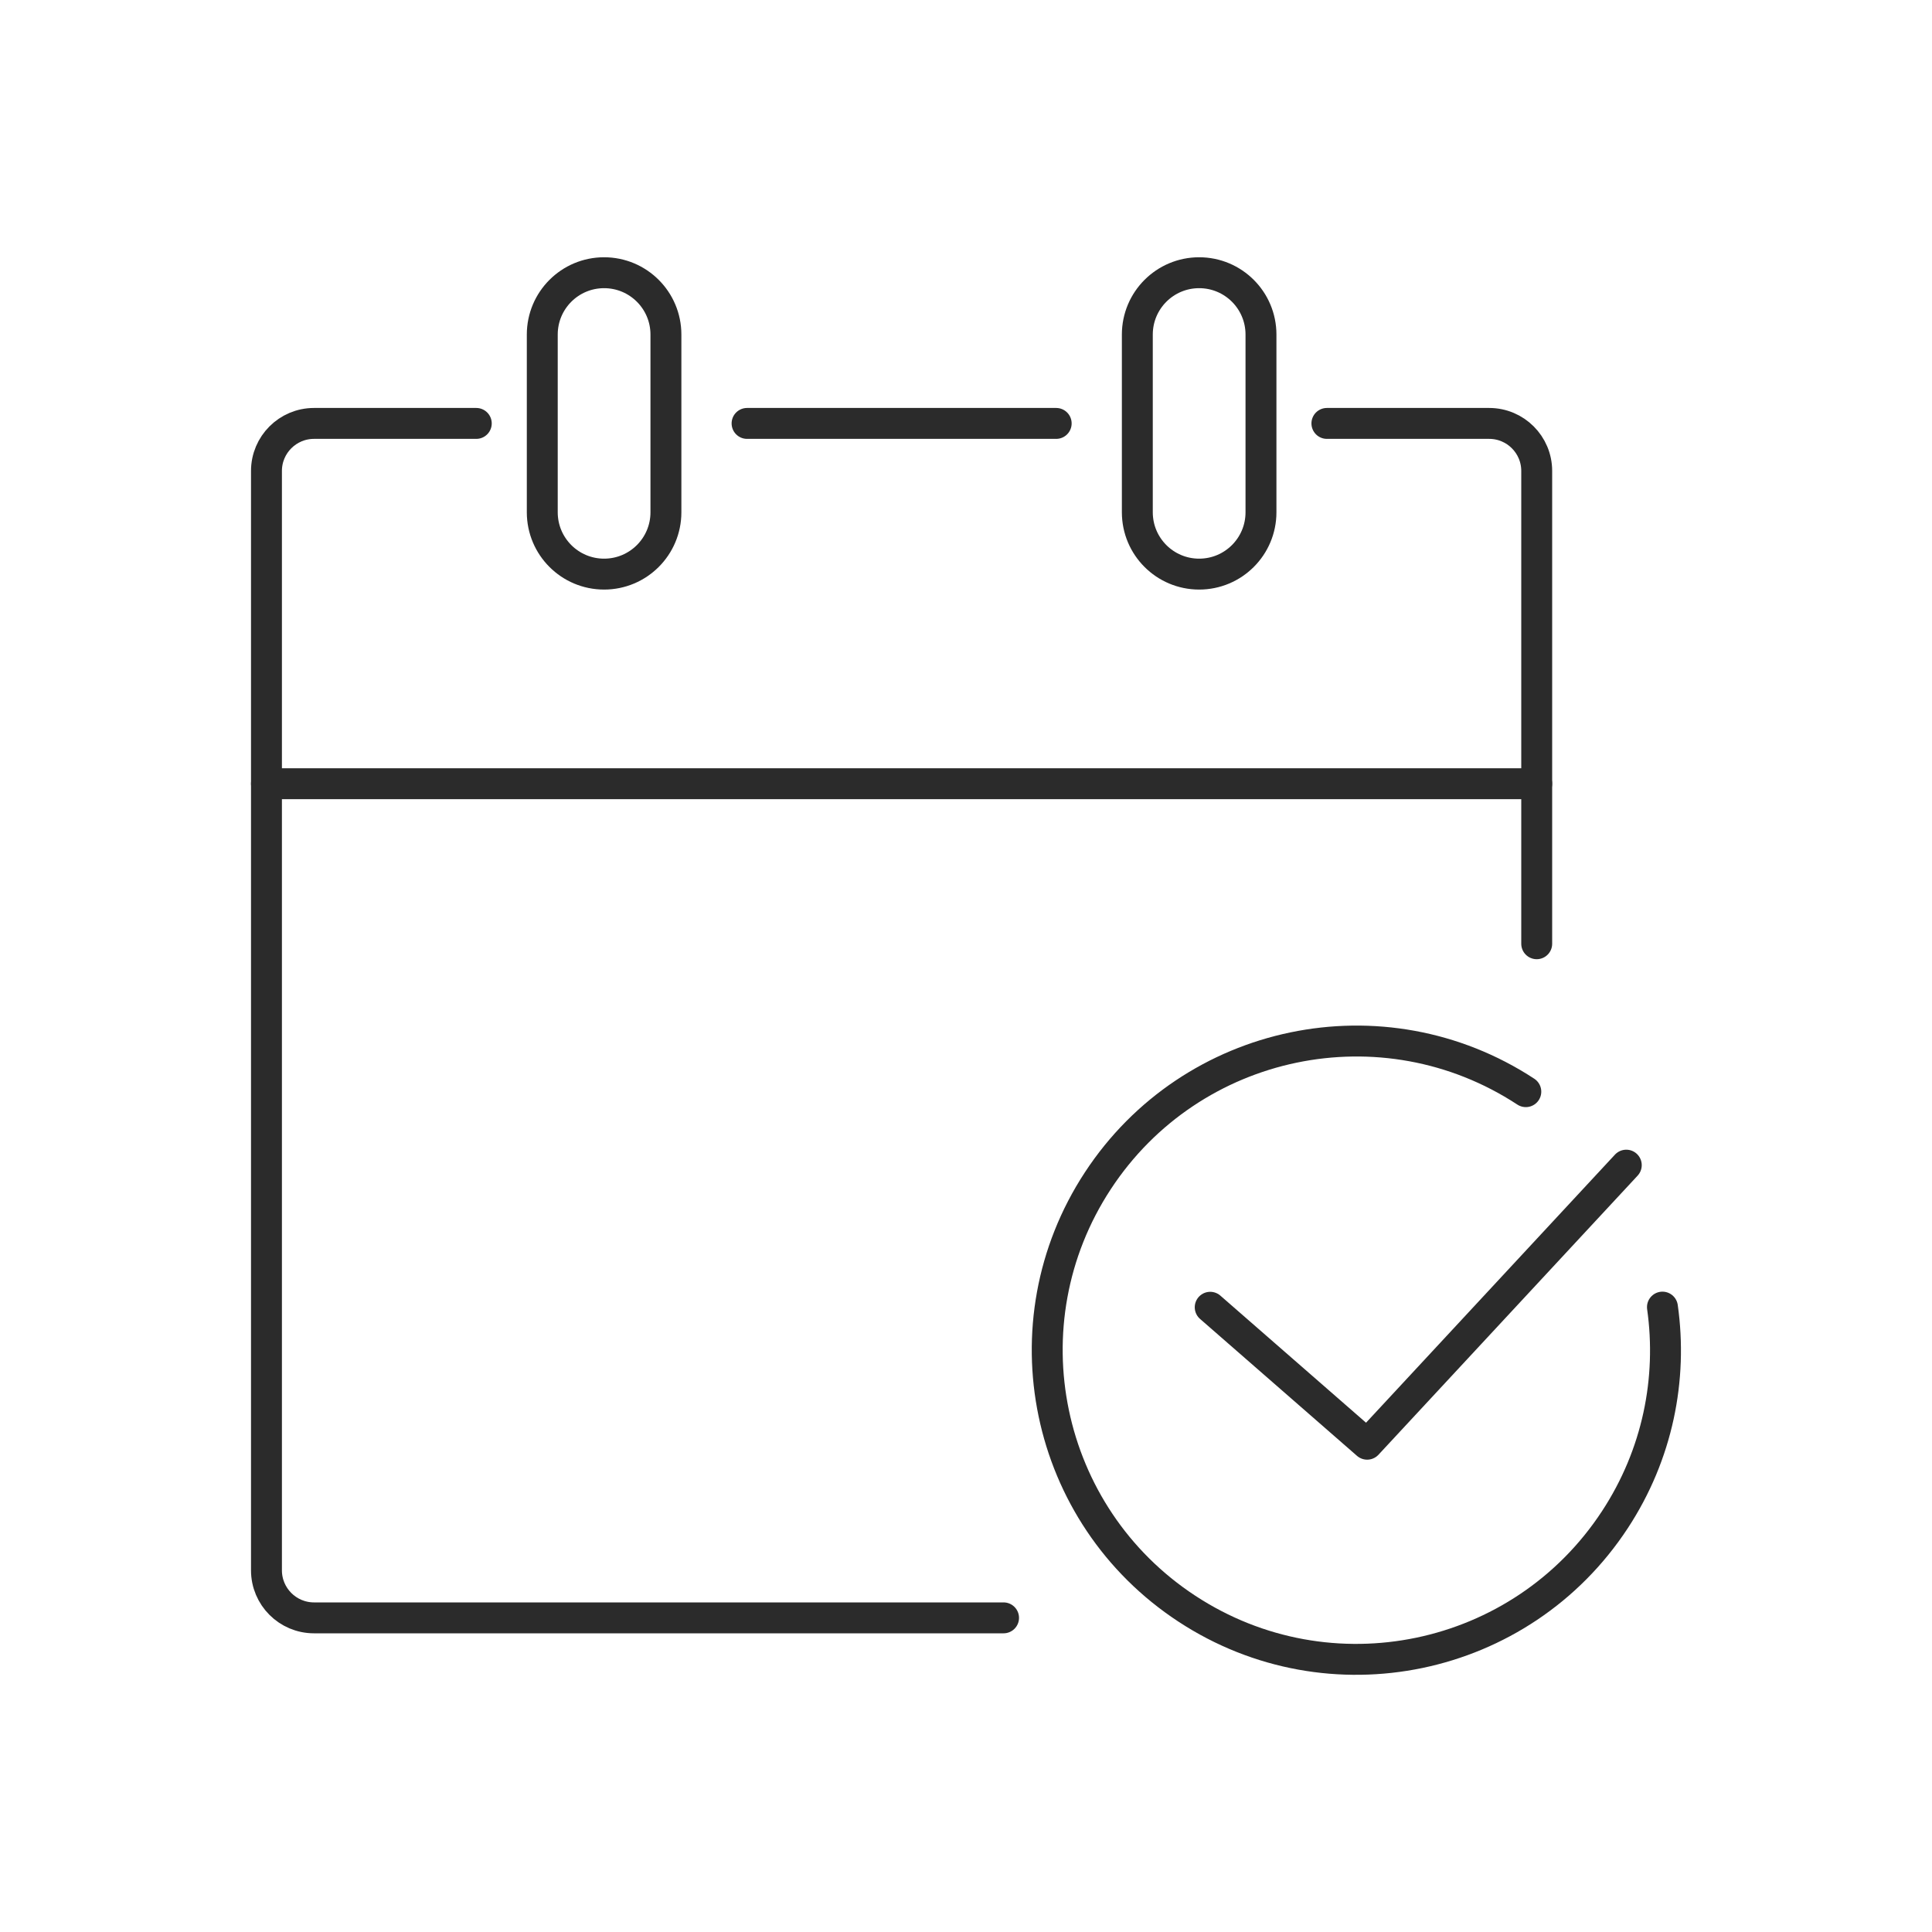
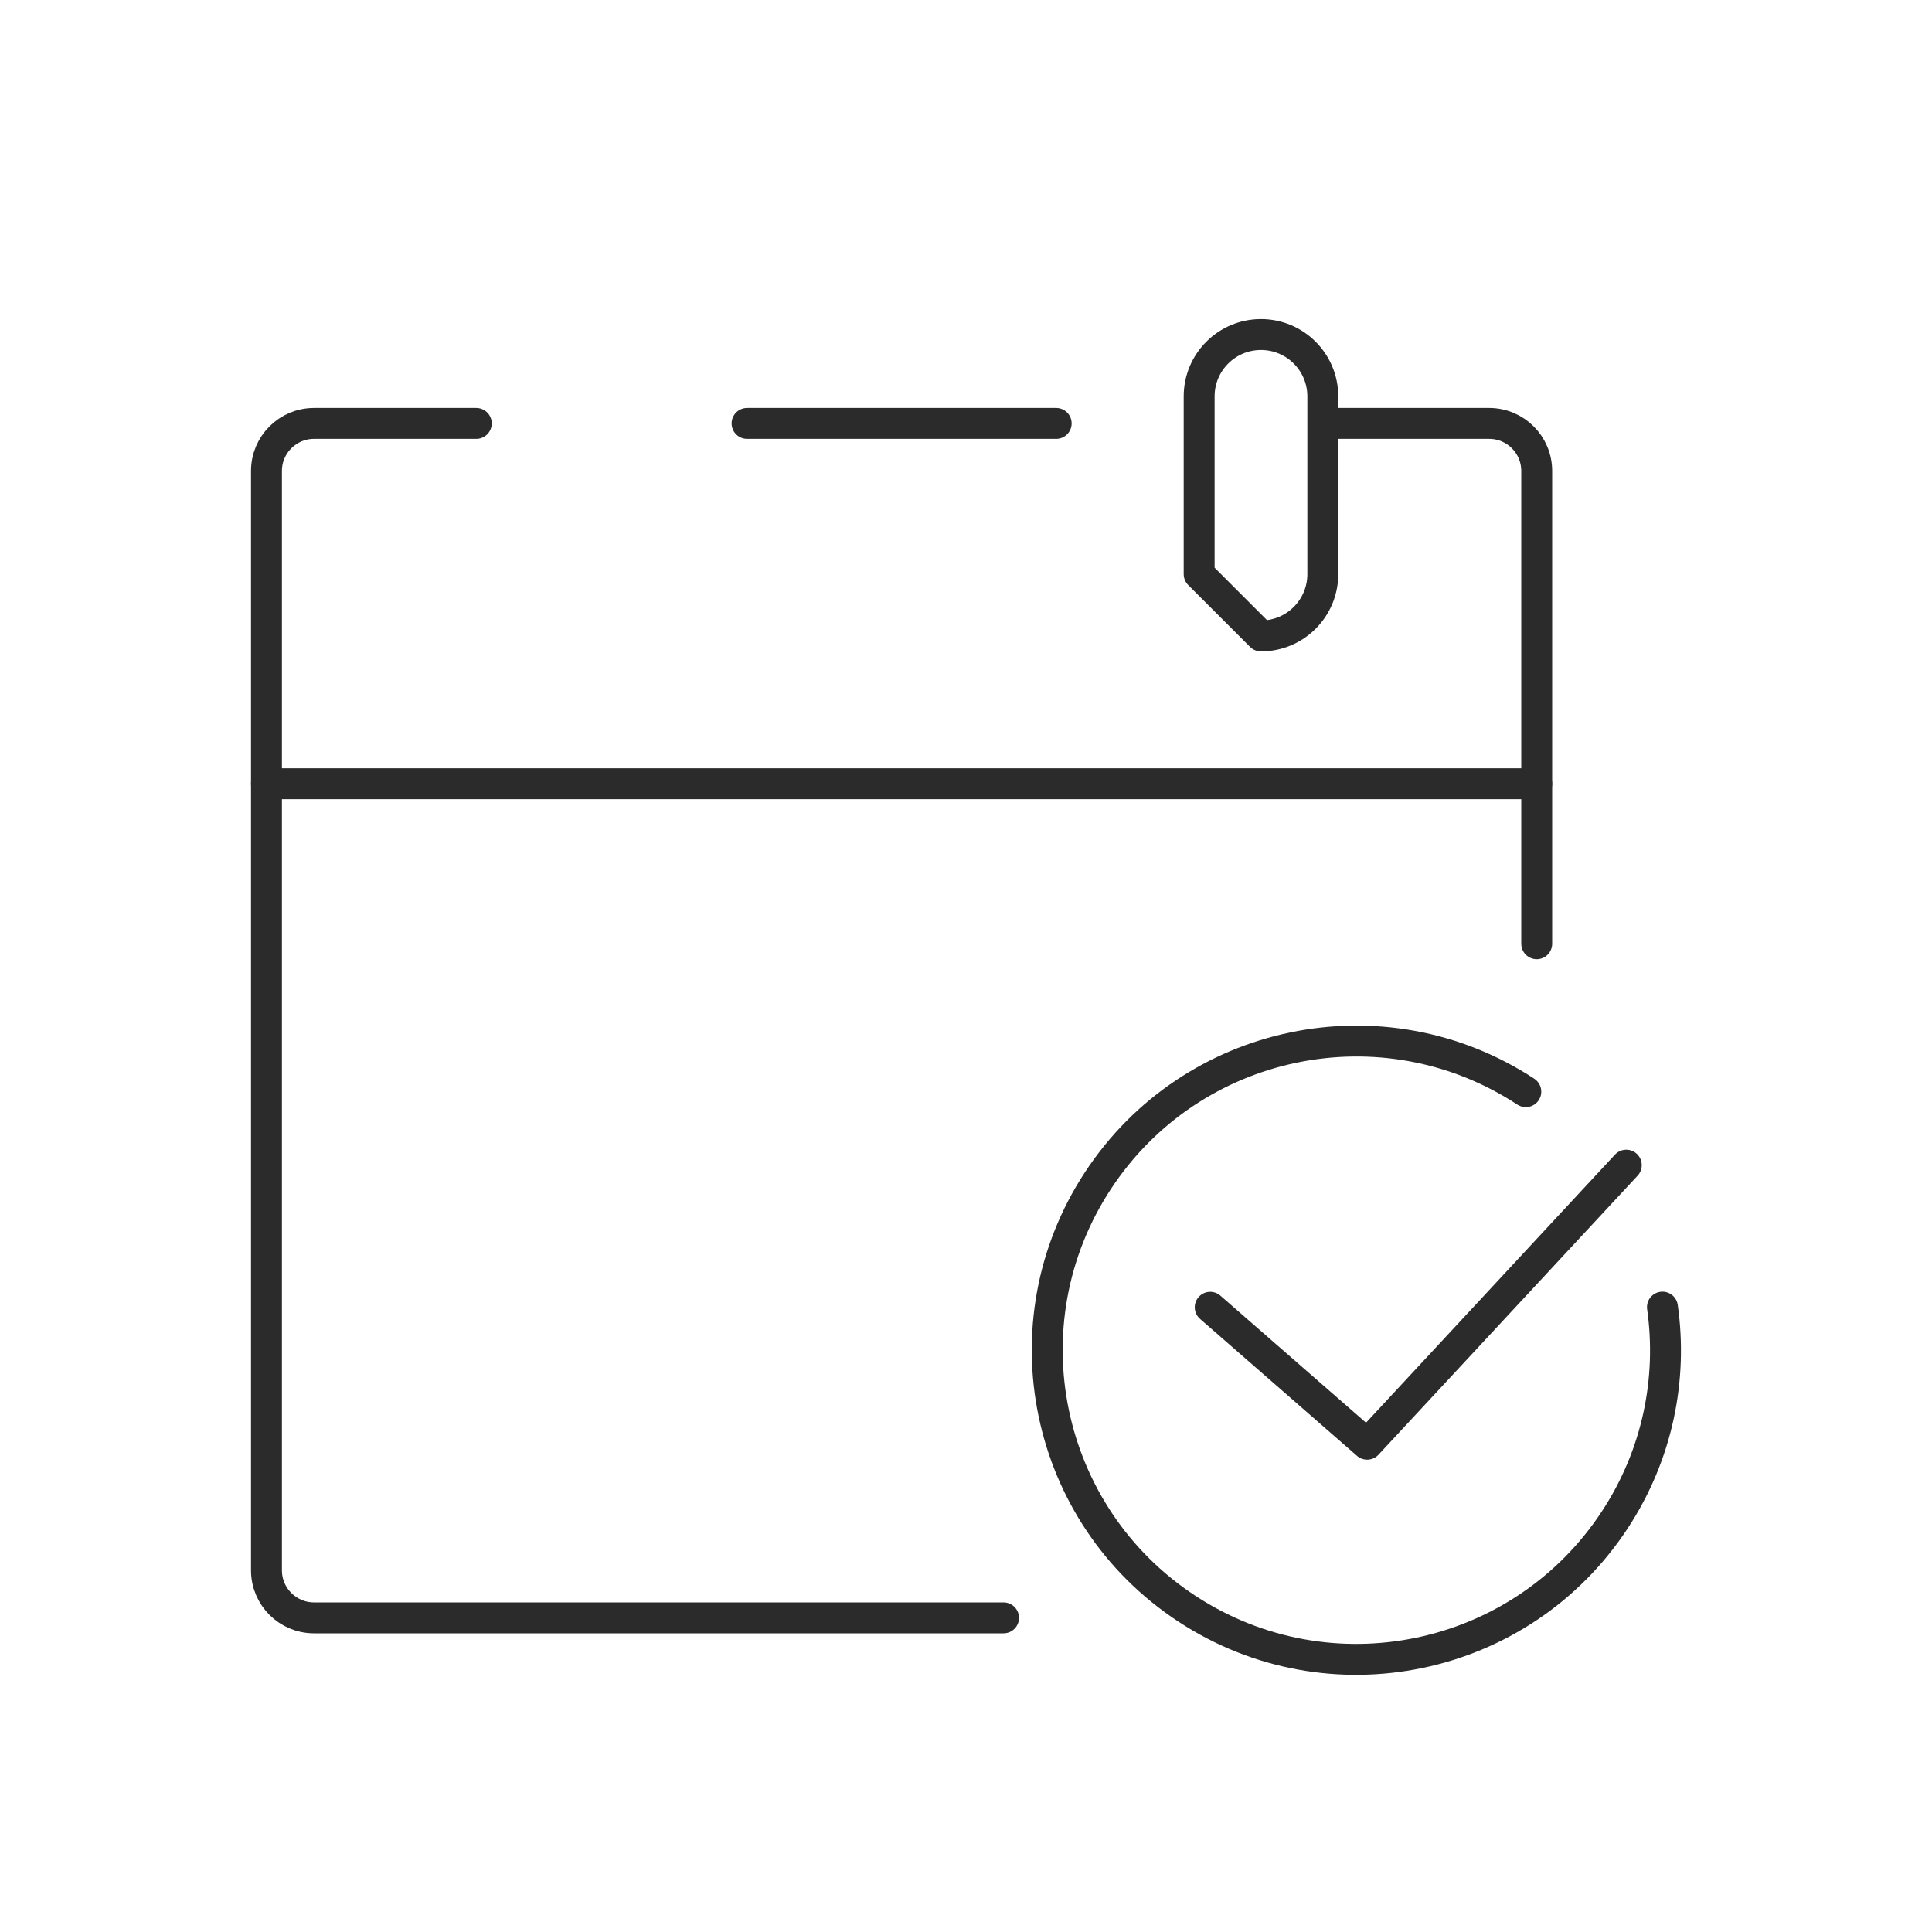
<svg xmlns="http://www.w3.org/2000/svg" id="Icons" viewBox="0 0 250 250">
  <defs>
    <style>
      .cls-1 {
        fill: none;
        stroke: #2b2b2b;
        stroke-linecap: round;
        stroke-linejoin: round;
        stroke-width: 4px;
      }
    </style>
  </defs>
  <g>
    <polyline class="cls-1" points="156.6 169.16 176.91 186.88 210.44 150.77" />
    <path class="cls-1" d="m197.44,141.26c-18.47-12.11-43.27-6.95-55.38,11.53-12.11,18.47-6.95,43.27,11.53,55.38,18.47,12.11,43.27,6.95,55.38-11.53,5.54-8.45,7.46-18.22,6.15-27.5" />
  </g>
  <g>
    <path class="cls-1" d="m198.85,122.12v-61.18c0-3.39-2.75-6.15-6.15-6.15h-21" />
    <path class="cls-1" d="m61.63,54.79h-21c-3.39,0-6.15,2.75-6.15,6.15v142.26c0,3.39,2.75,6.15,6.15,6.15h89.23" />
    <line class="cls-1" x1="136.67" y1="54.79" x2="96.67" y2="54.79" />
    <line class="cls-1" x1="34.48" y1="101.41" x2="198.85" y2="101.41" />
    <g>
-       <path class="cls-1" d="m78.17,74.29h0c-4.42,0-8-3.58-8-8v-23c0-4.42,3.58-8,8-8h0c4.42,0,8,3.58,8,8v23c0,4.42-3.58,8-8,8Z" />
-       <path class="cls-1" d="m155.17,74.29h0c-4.42,0-8-3.58-8-8v-23c0-4.42,3.58-8,8-8h0c4.42,0,8,3.58,8,8v23c0,4.42-3.58,8-8,8Z" />
+       <path class="cls-1" d="m155.17,74.29h0v-23c0-4.42,3.58-8,8-8h0c4.42,0,8,3.58,8,8v23c0,4.42-3.58,8-8,8Z" />
    </g>
  </g>
</svg>